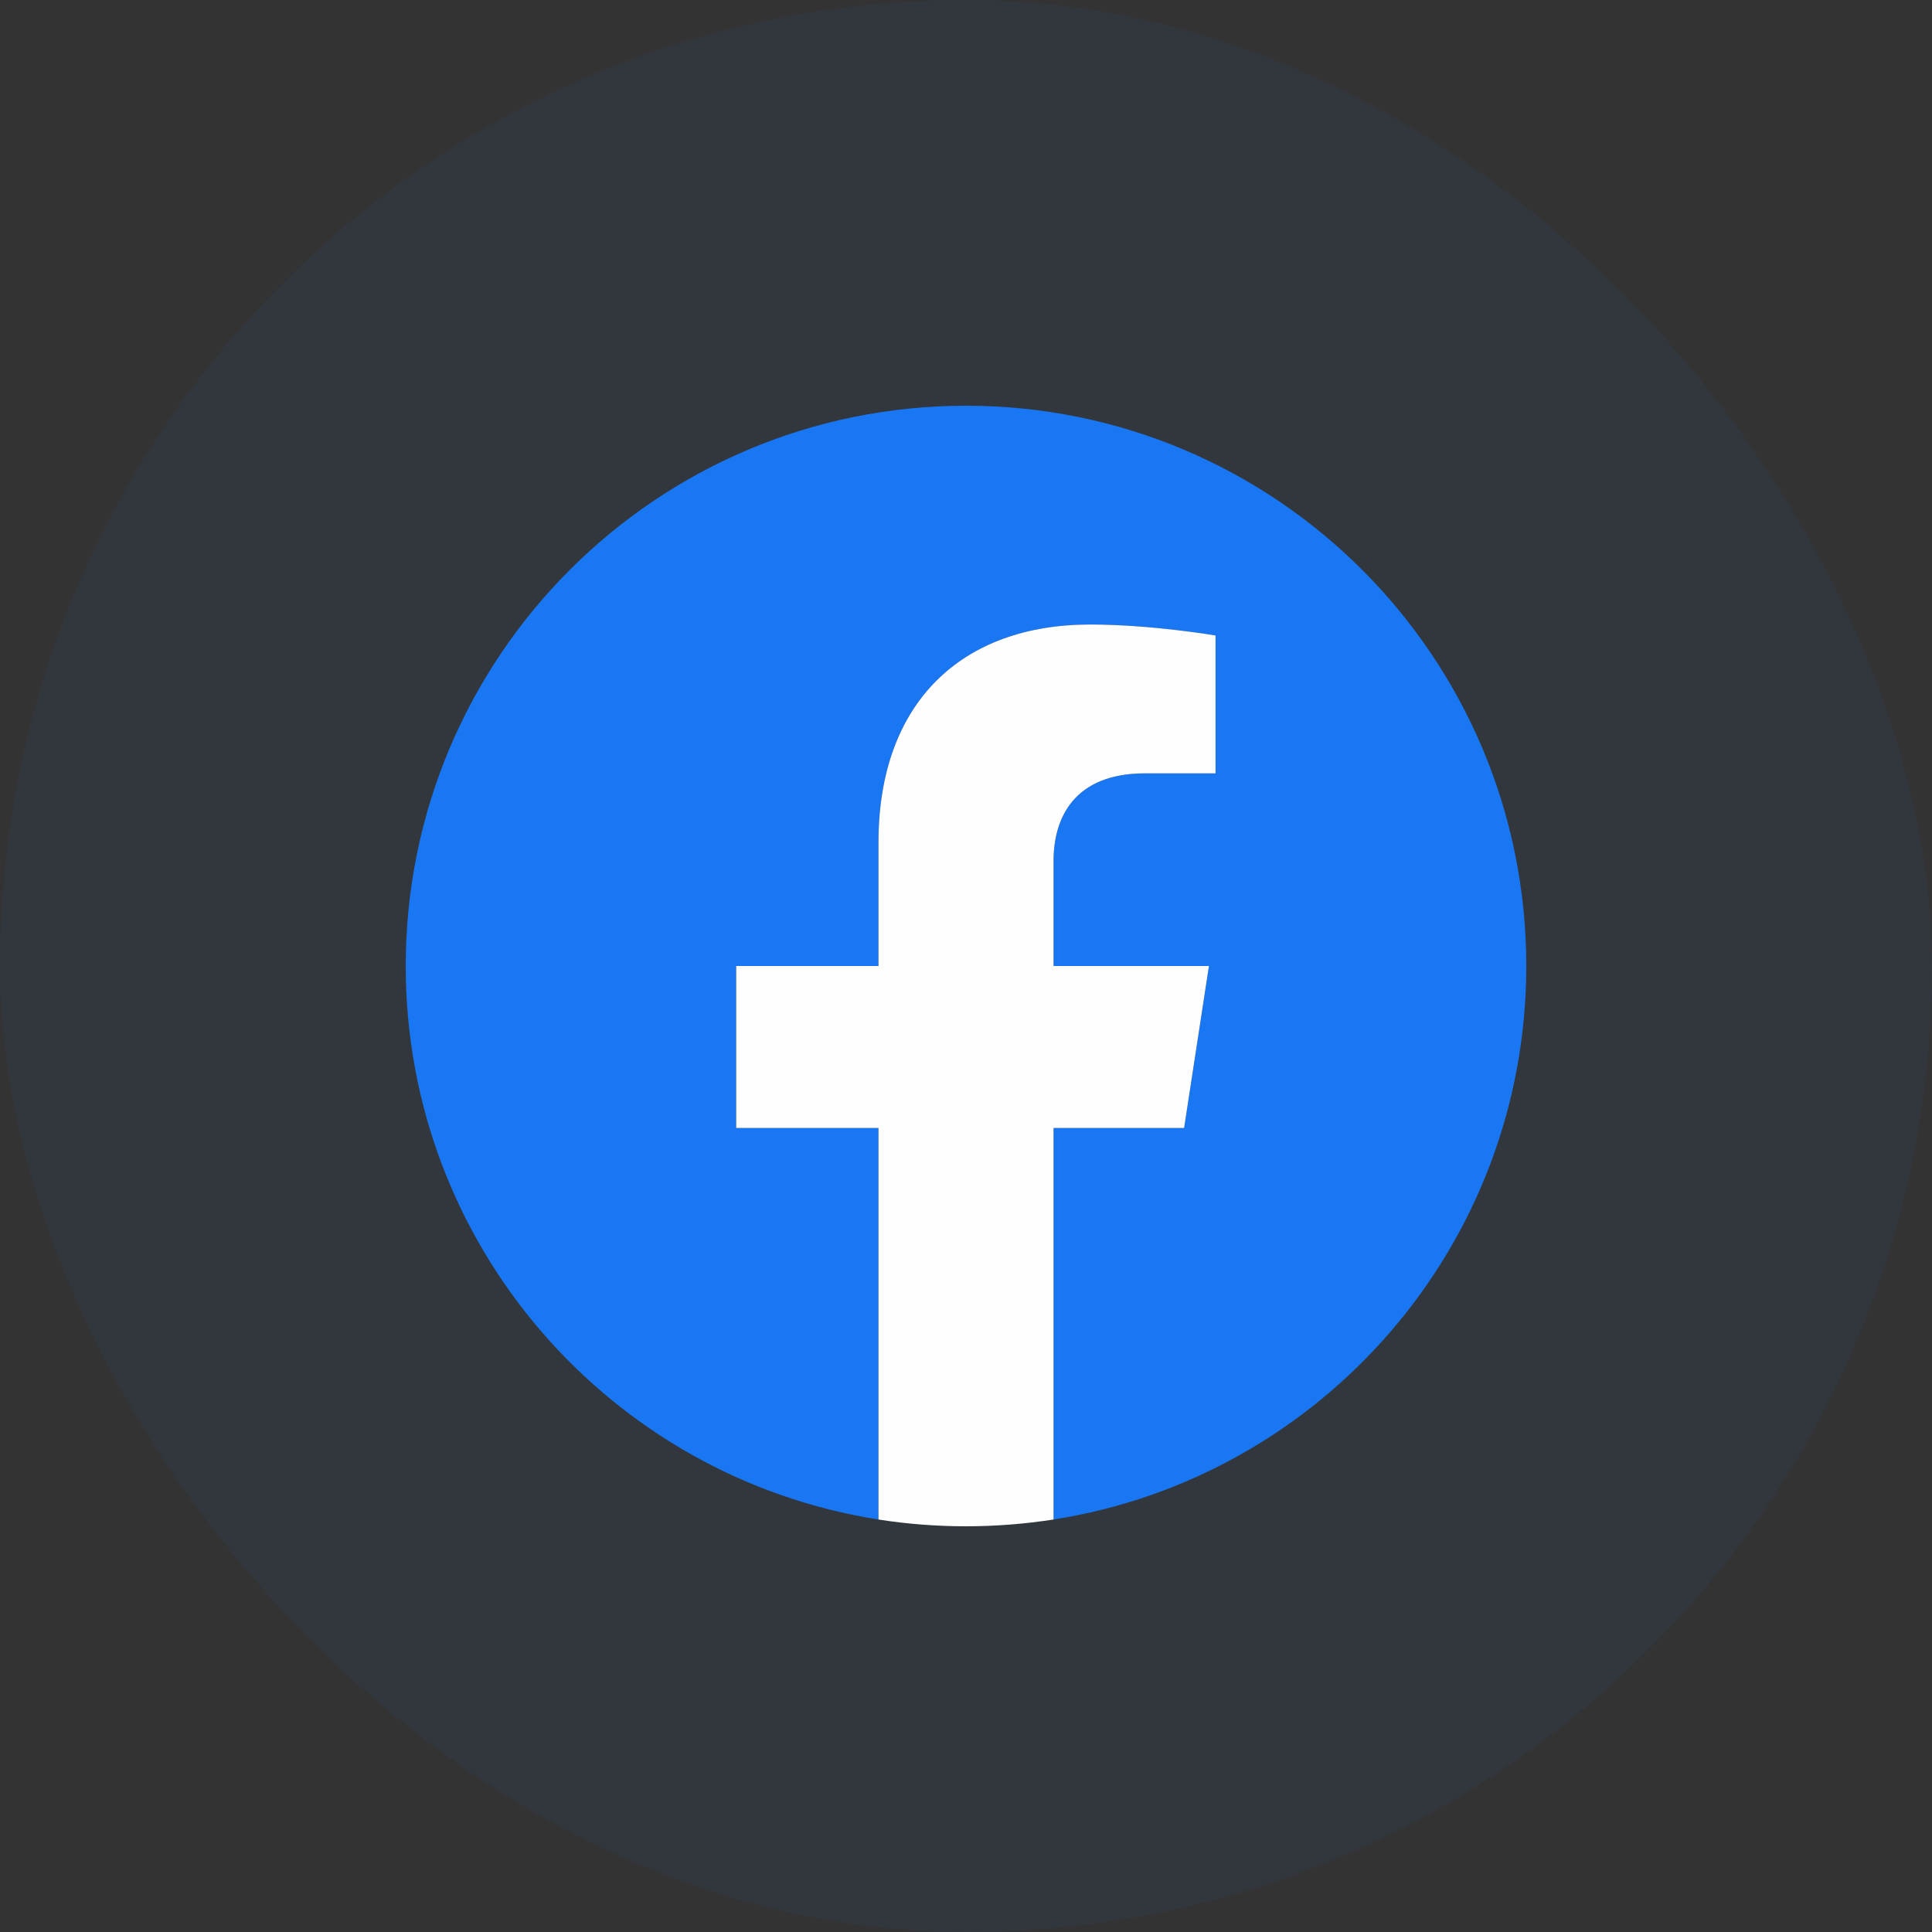
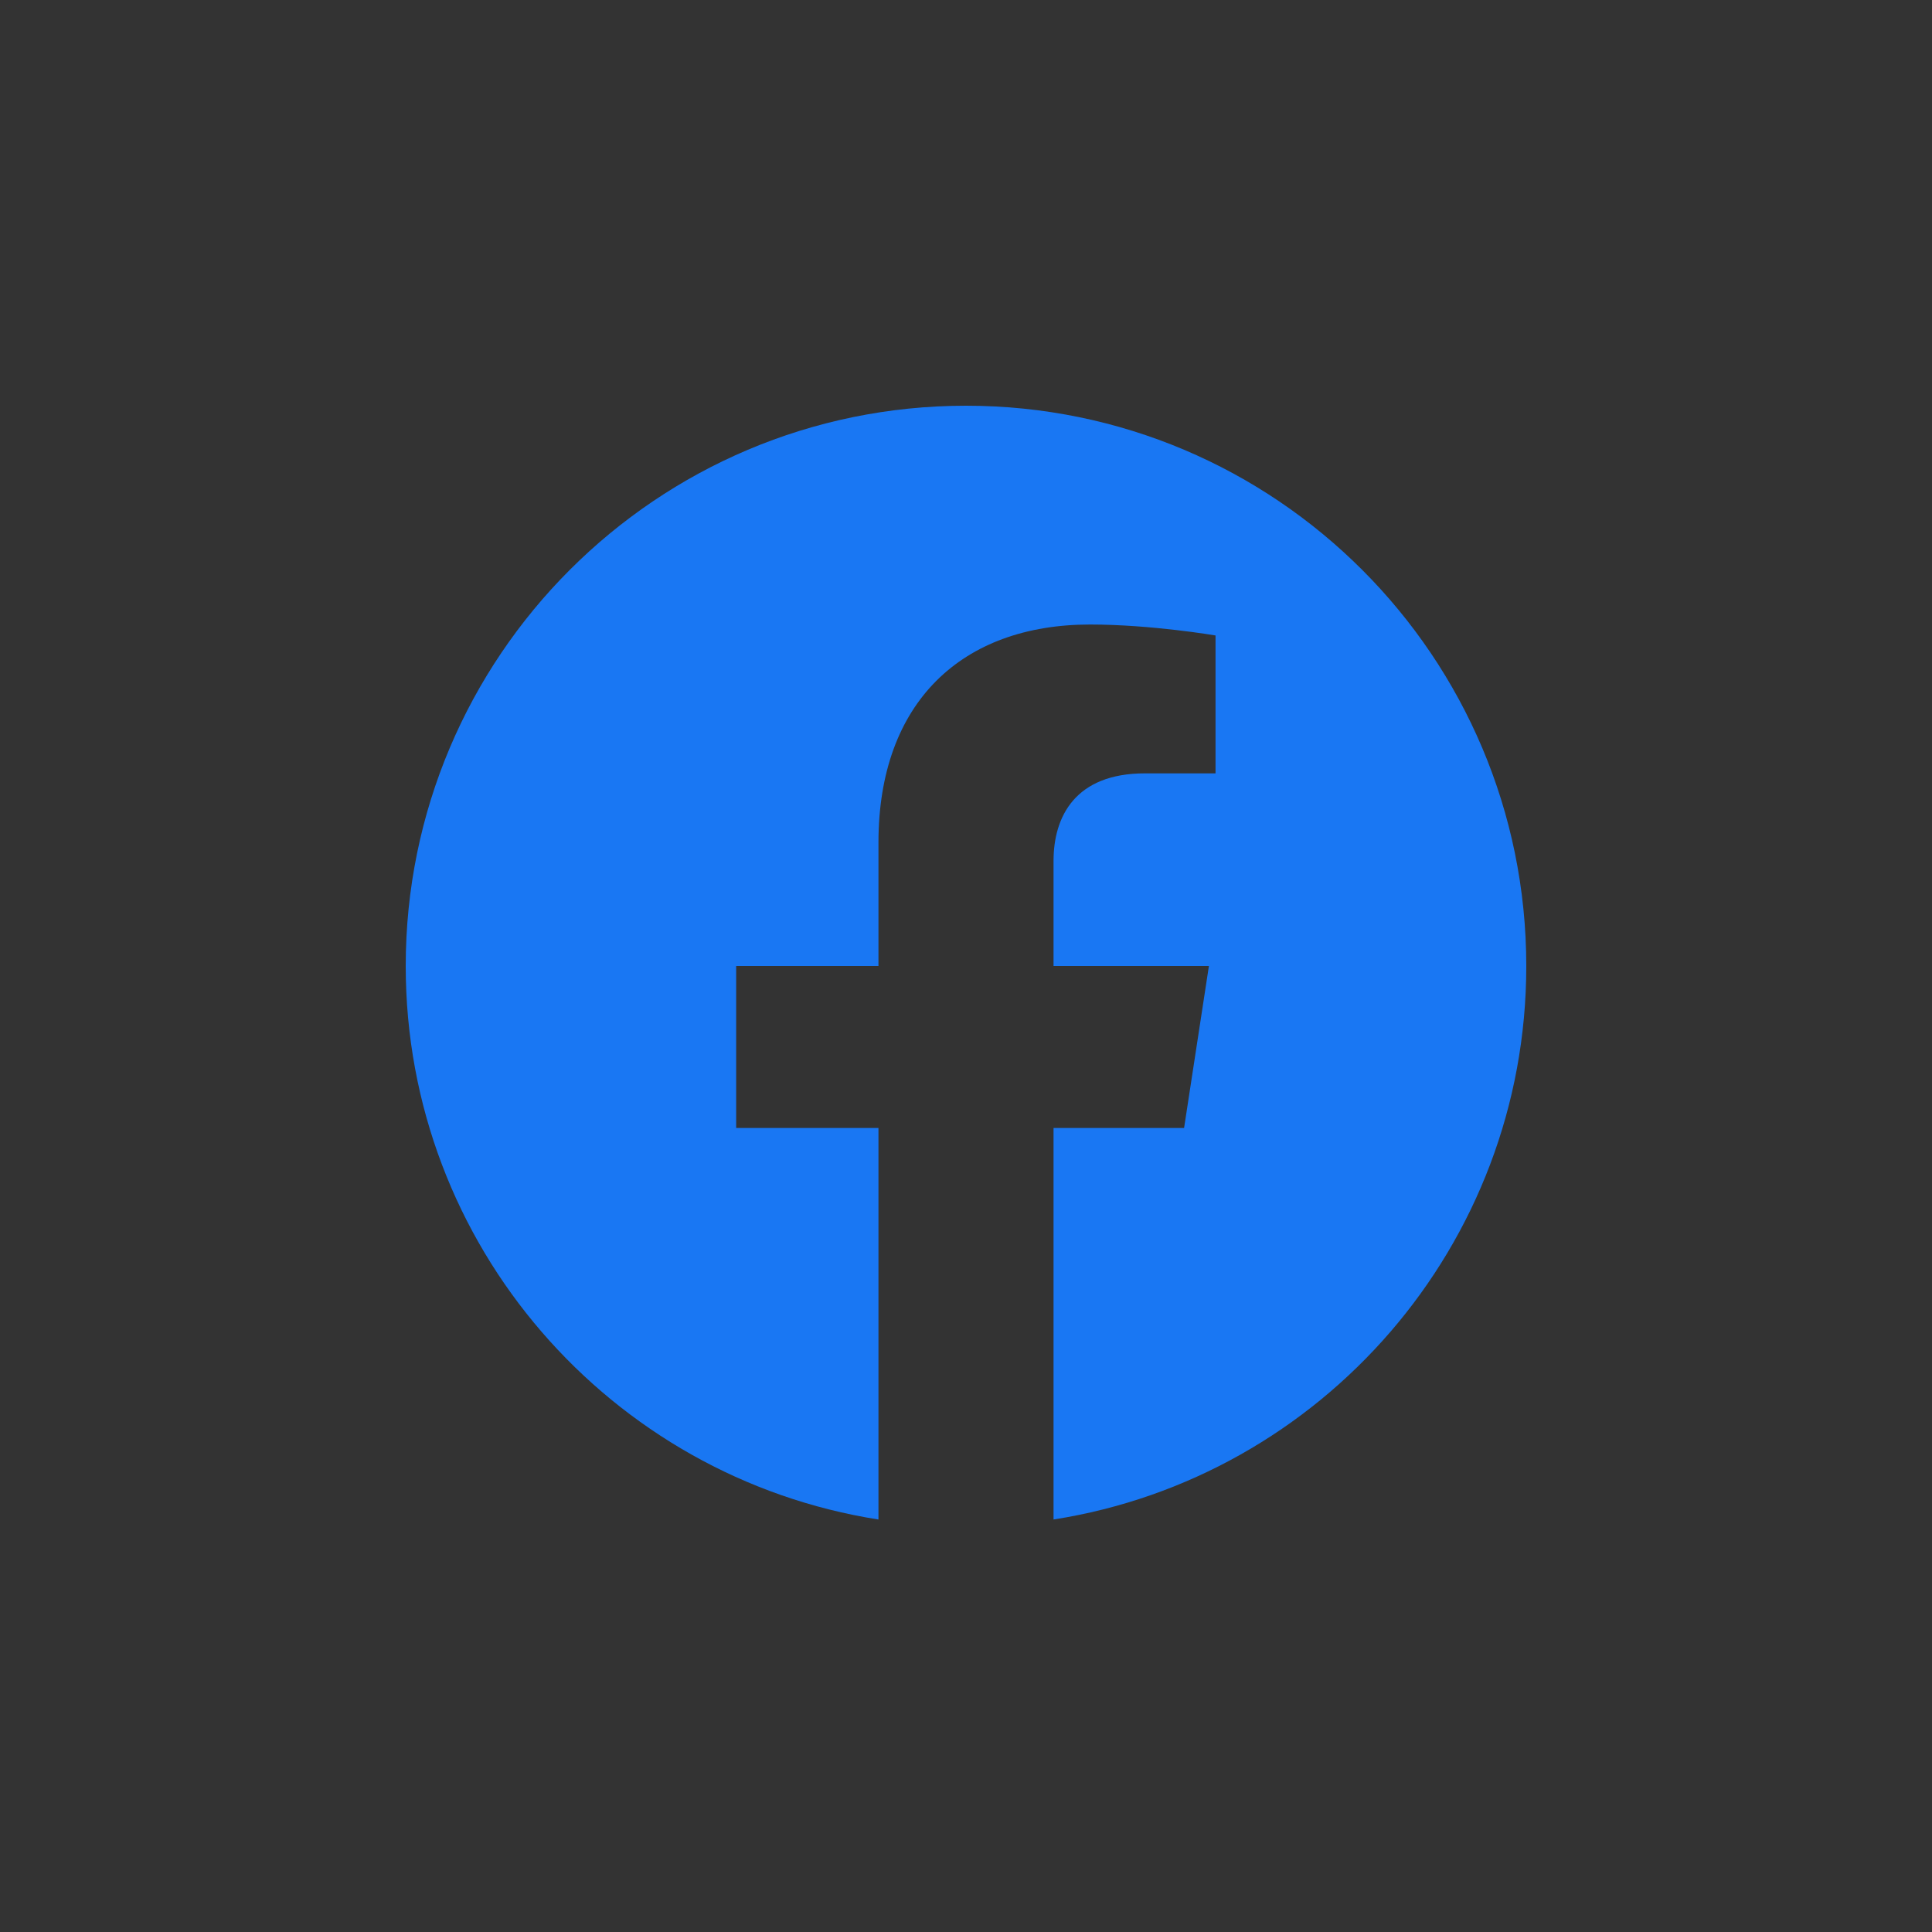
<svg xmlns="http://www.w3.org/2000/svg" width="100" height="100" viewBox="0 0 100 100" fill="none">
  <rect x="0" y="0" width="100" height="100" fill="#333333" stroke="none" />
-   <rect width="100" height="100" rx="50" fill="#1977F3" fill-opacity="0.05" />
  <path fill-rule="evenodd" clip-rule="evenodd" d="M79 50C79 33.985 66.015 21 50 21C33.985 21 21 33.985 21 50C21 64.473 31.603 76.471 45.469 78.65V58.385H38.104V50H45.469V43.609C45.469 36.342 49.8 32.325 56.423 32.325C59.596 32.325 62.916 32.892 62.916 32.892V40.029H59.257C55.657 40.029 54.531 42.264 54.531 44.56V50H62.573L61.288 58.385H54.531V78.649C68.397 76.475 79 64.477 79 50L79 50Z" fill="#1977F3" />
-   <path fill-rule="evenodd" clip-rule="evenodd" d="M61.289 58.385L62.574 50H54.531V44.56C54.531 42.268 55.653 40.029 59.258 40.029H62.916V32.892C62.916 32.892 59.597 32.325 56.424 32.325C49.801 32.325 45.47 36.338 45.47 43.61V50H38.105V58.385H45.47V78.65C46.946 78.882 48.459 79 50.001 79C51.542 79 53.055 78.878 54.531 78.65V58.385H61.289L61.289 58.385Z" fill="#FEFEFE" />
</svg>